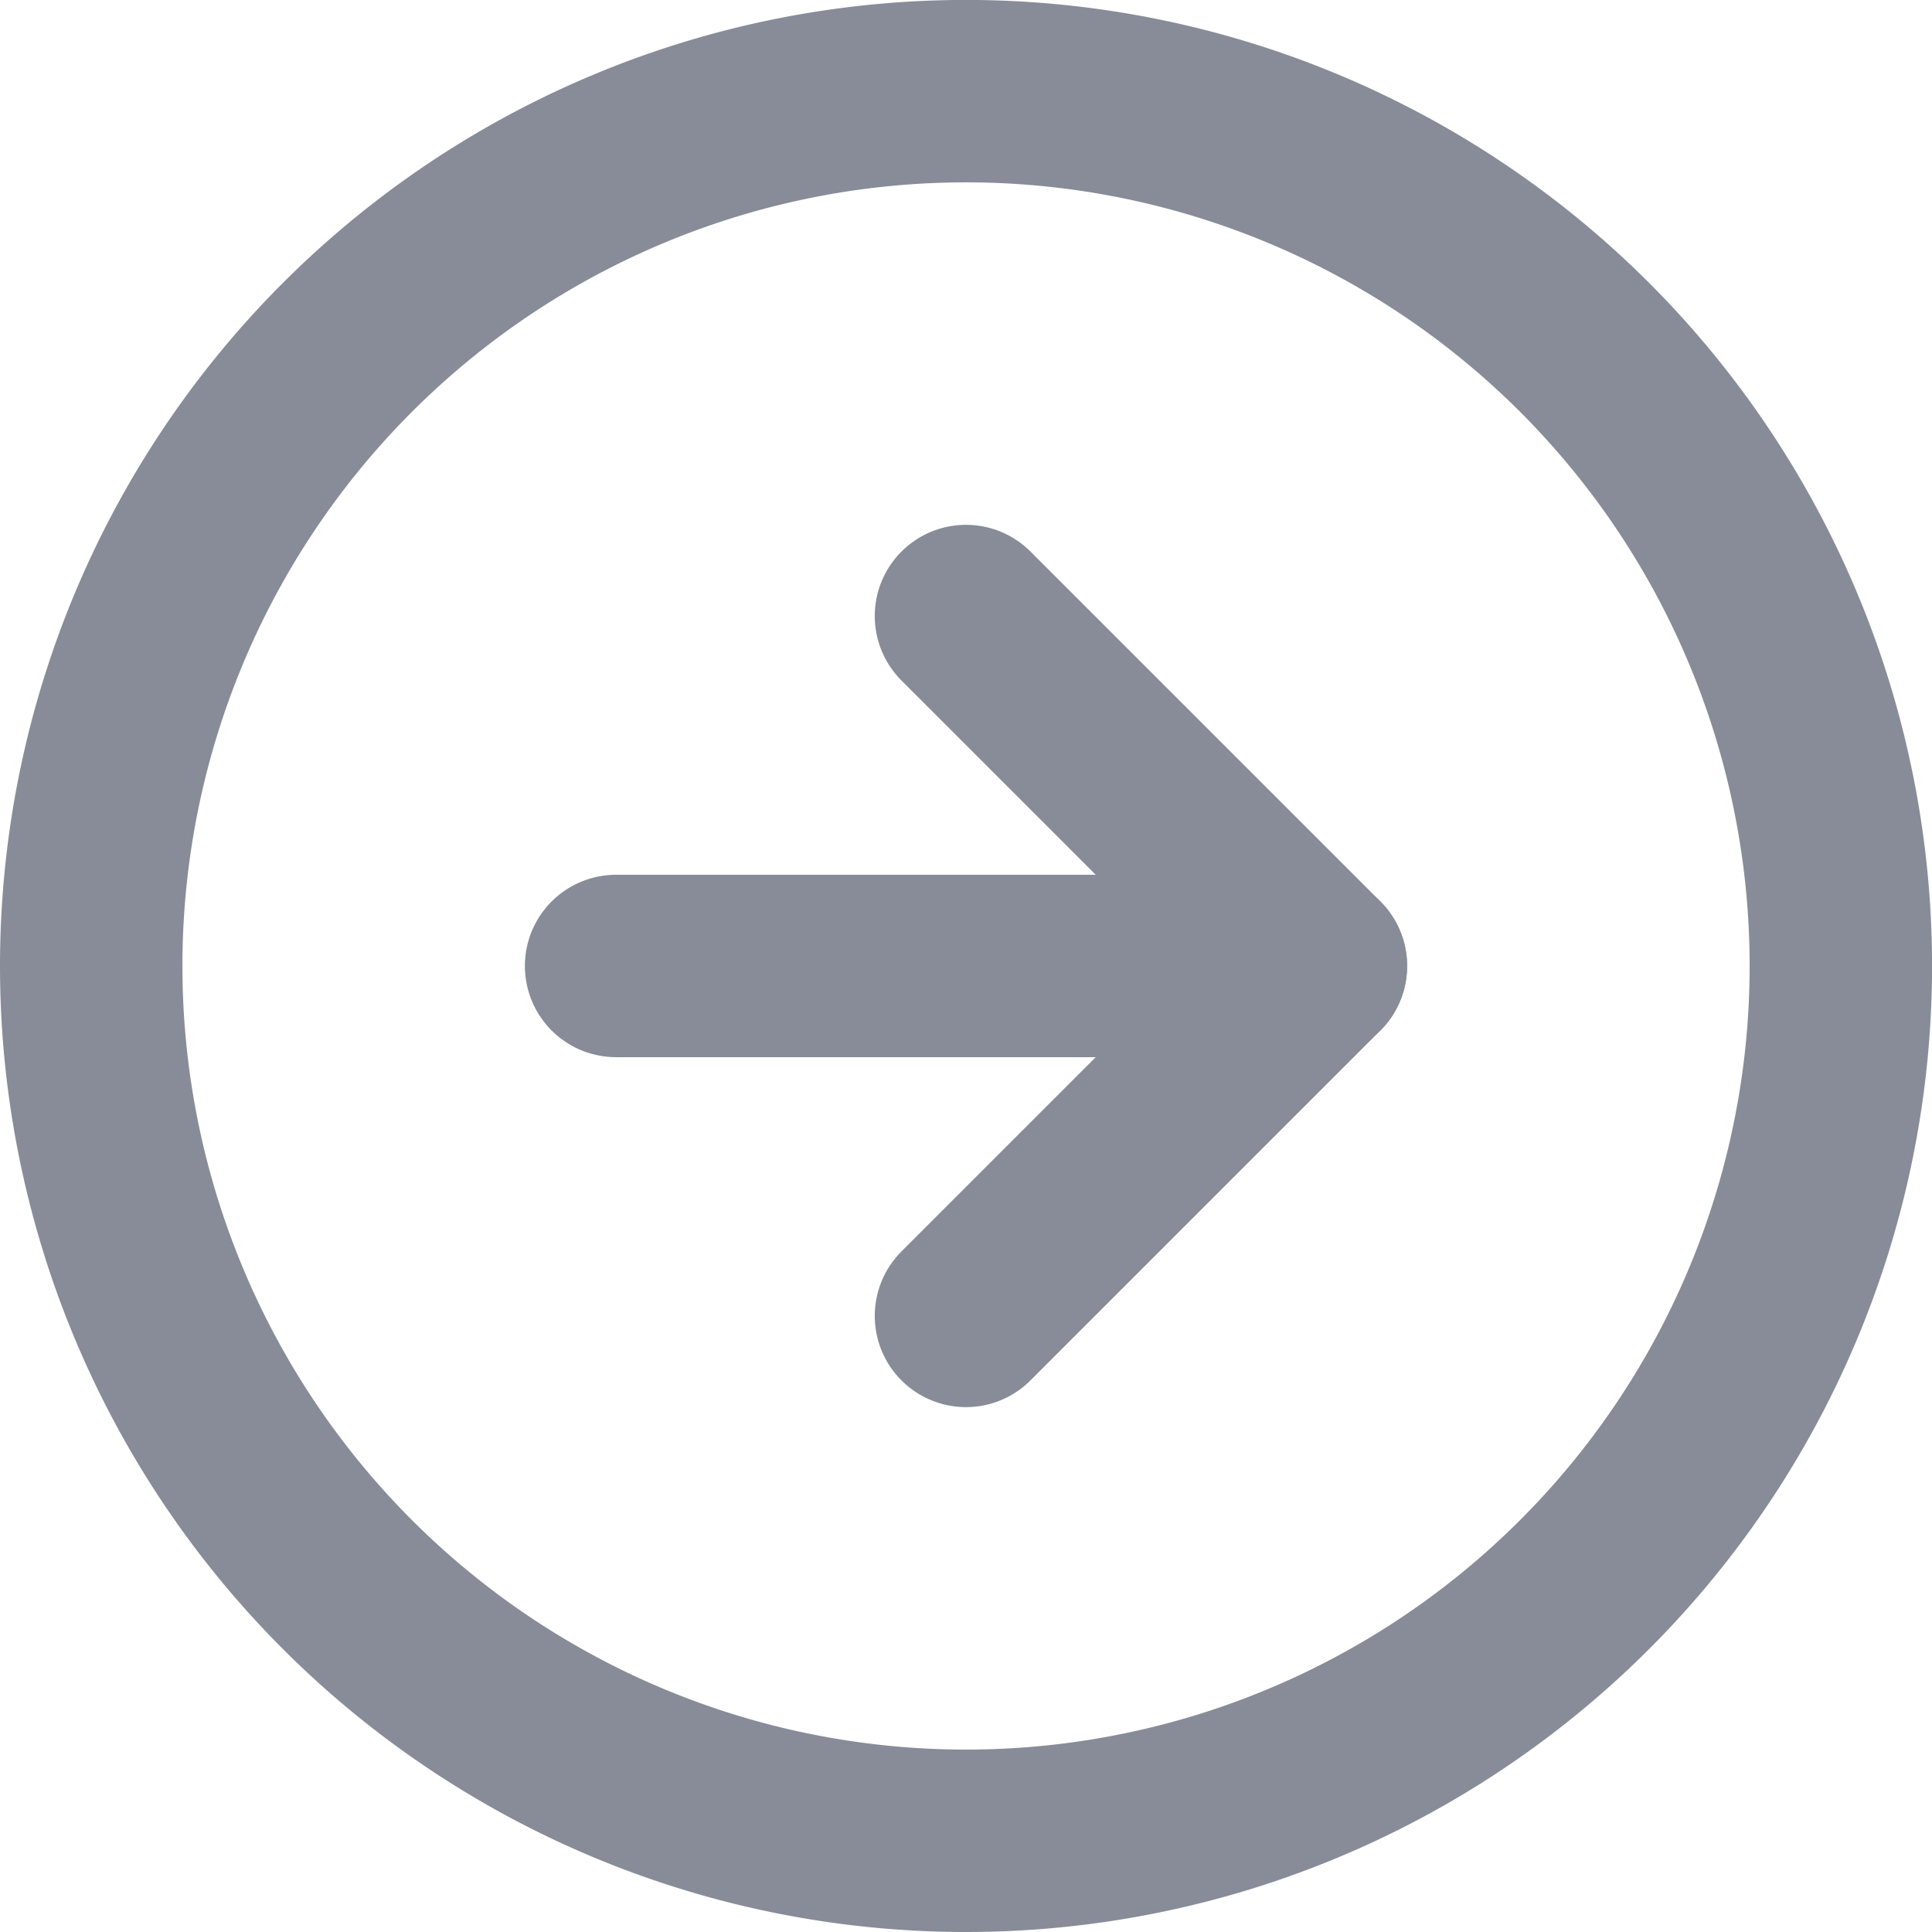
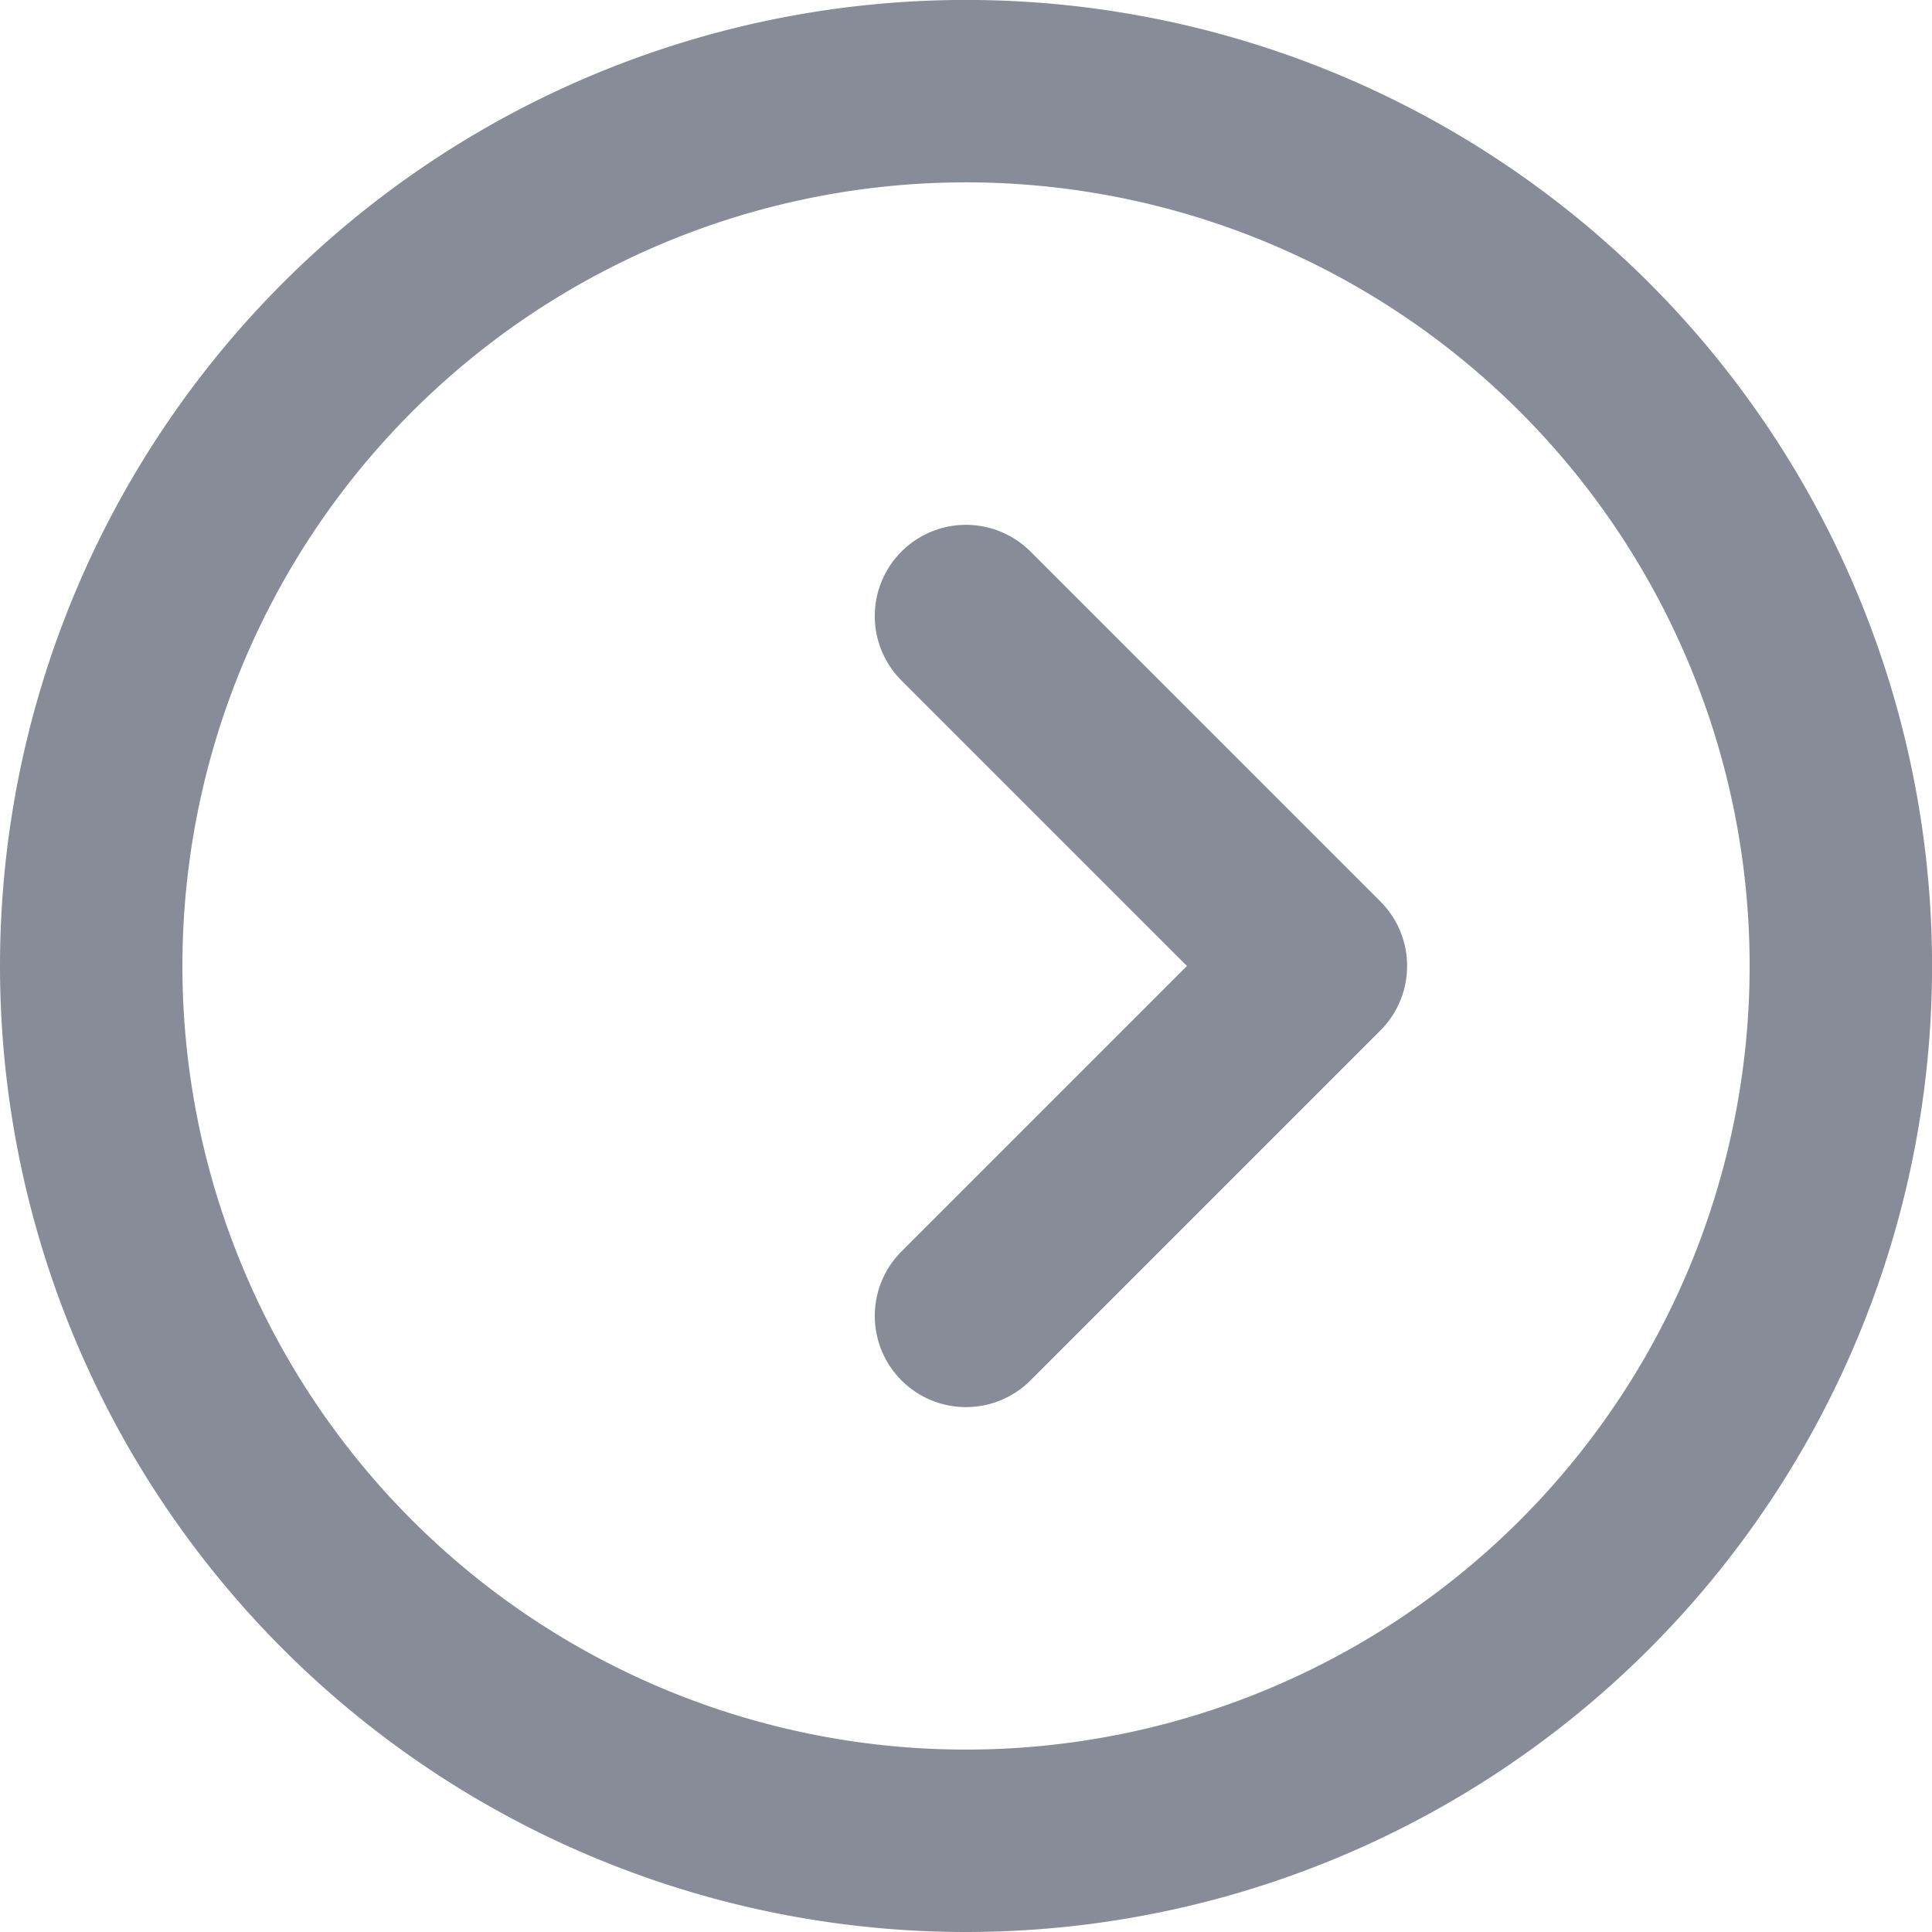
<svg xmlns="http://www.w3.org/2000/svg" width="31.773" height="31.773" viewBox="0 0 31.773 31.773">
  <defs>
    <style>
      .cls-1 {
        fill: none;
        stroke: #878c98;
        stroke-linecap: round;
        stroke-linejoin: round;
        stroke-width: 3px;
      }
    </style>
  </defs>
  <g id="Icon_feather-arrow-left-circle" data-name="Icon feather-arrow-left-circle" transform="translate(30.273 30.273) rotate(180)">
    <path id="Path_3339" data-name="Path 3339" class="cls-1" d="M28.773,14.387A14.387,14.387,0,1,1,14.387,0,14.387,14.387,0,0,1,28.773,14.387Z" transform="translate(0 0)" />
    <path id="Path_3340" data-name="Path 3340" class="cls-1" d="M5.755,0,0,5.755l5.755,5.755" transform="translate(8.632 8.632)" />
-     <path id="Path_3341" data-name="Path 3341" class="cls-1" d="M11.509,0H0" transform="translate(8.632 14.387)" />
  </g>
</svg>